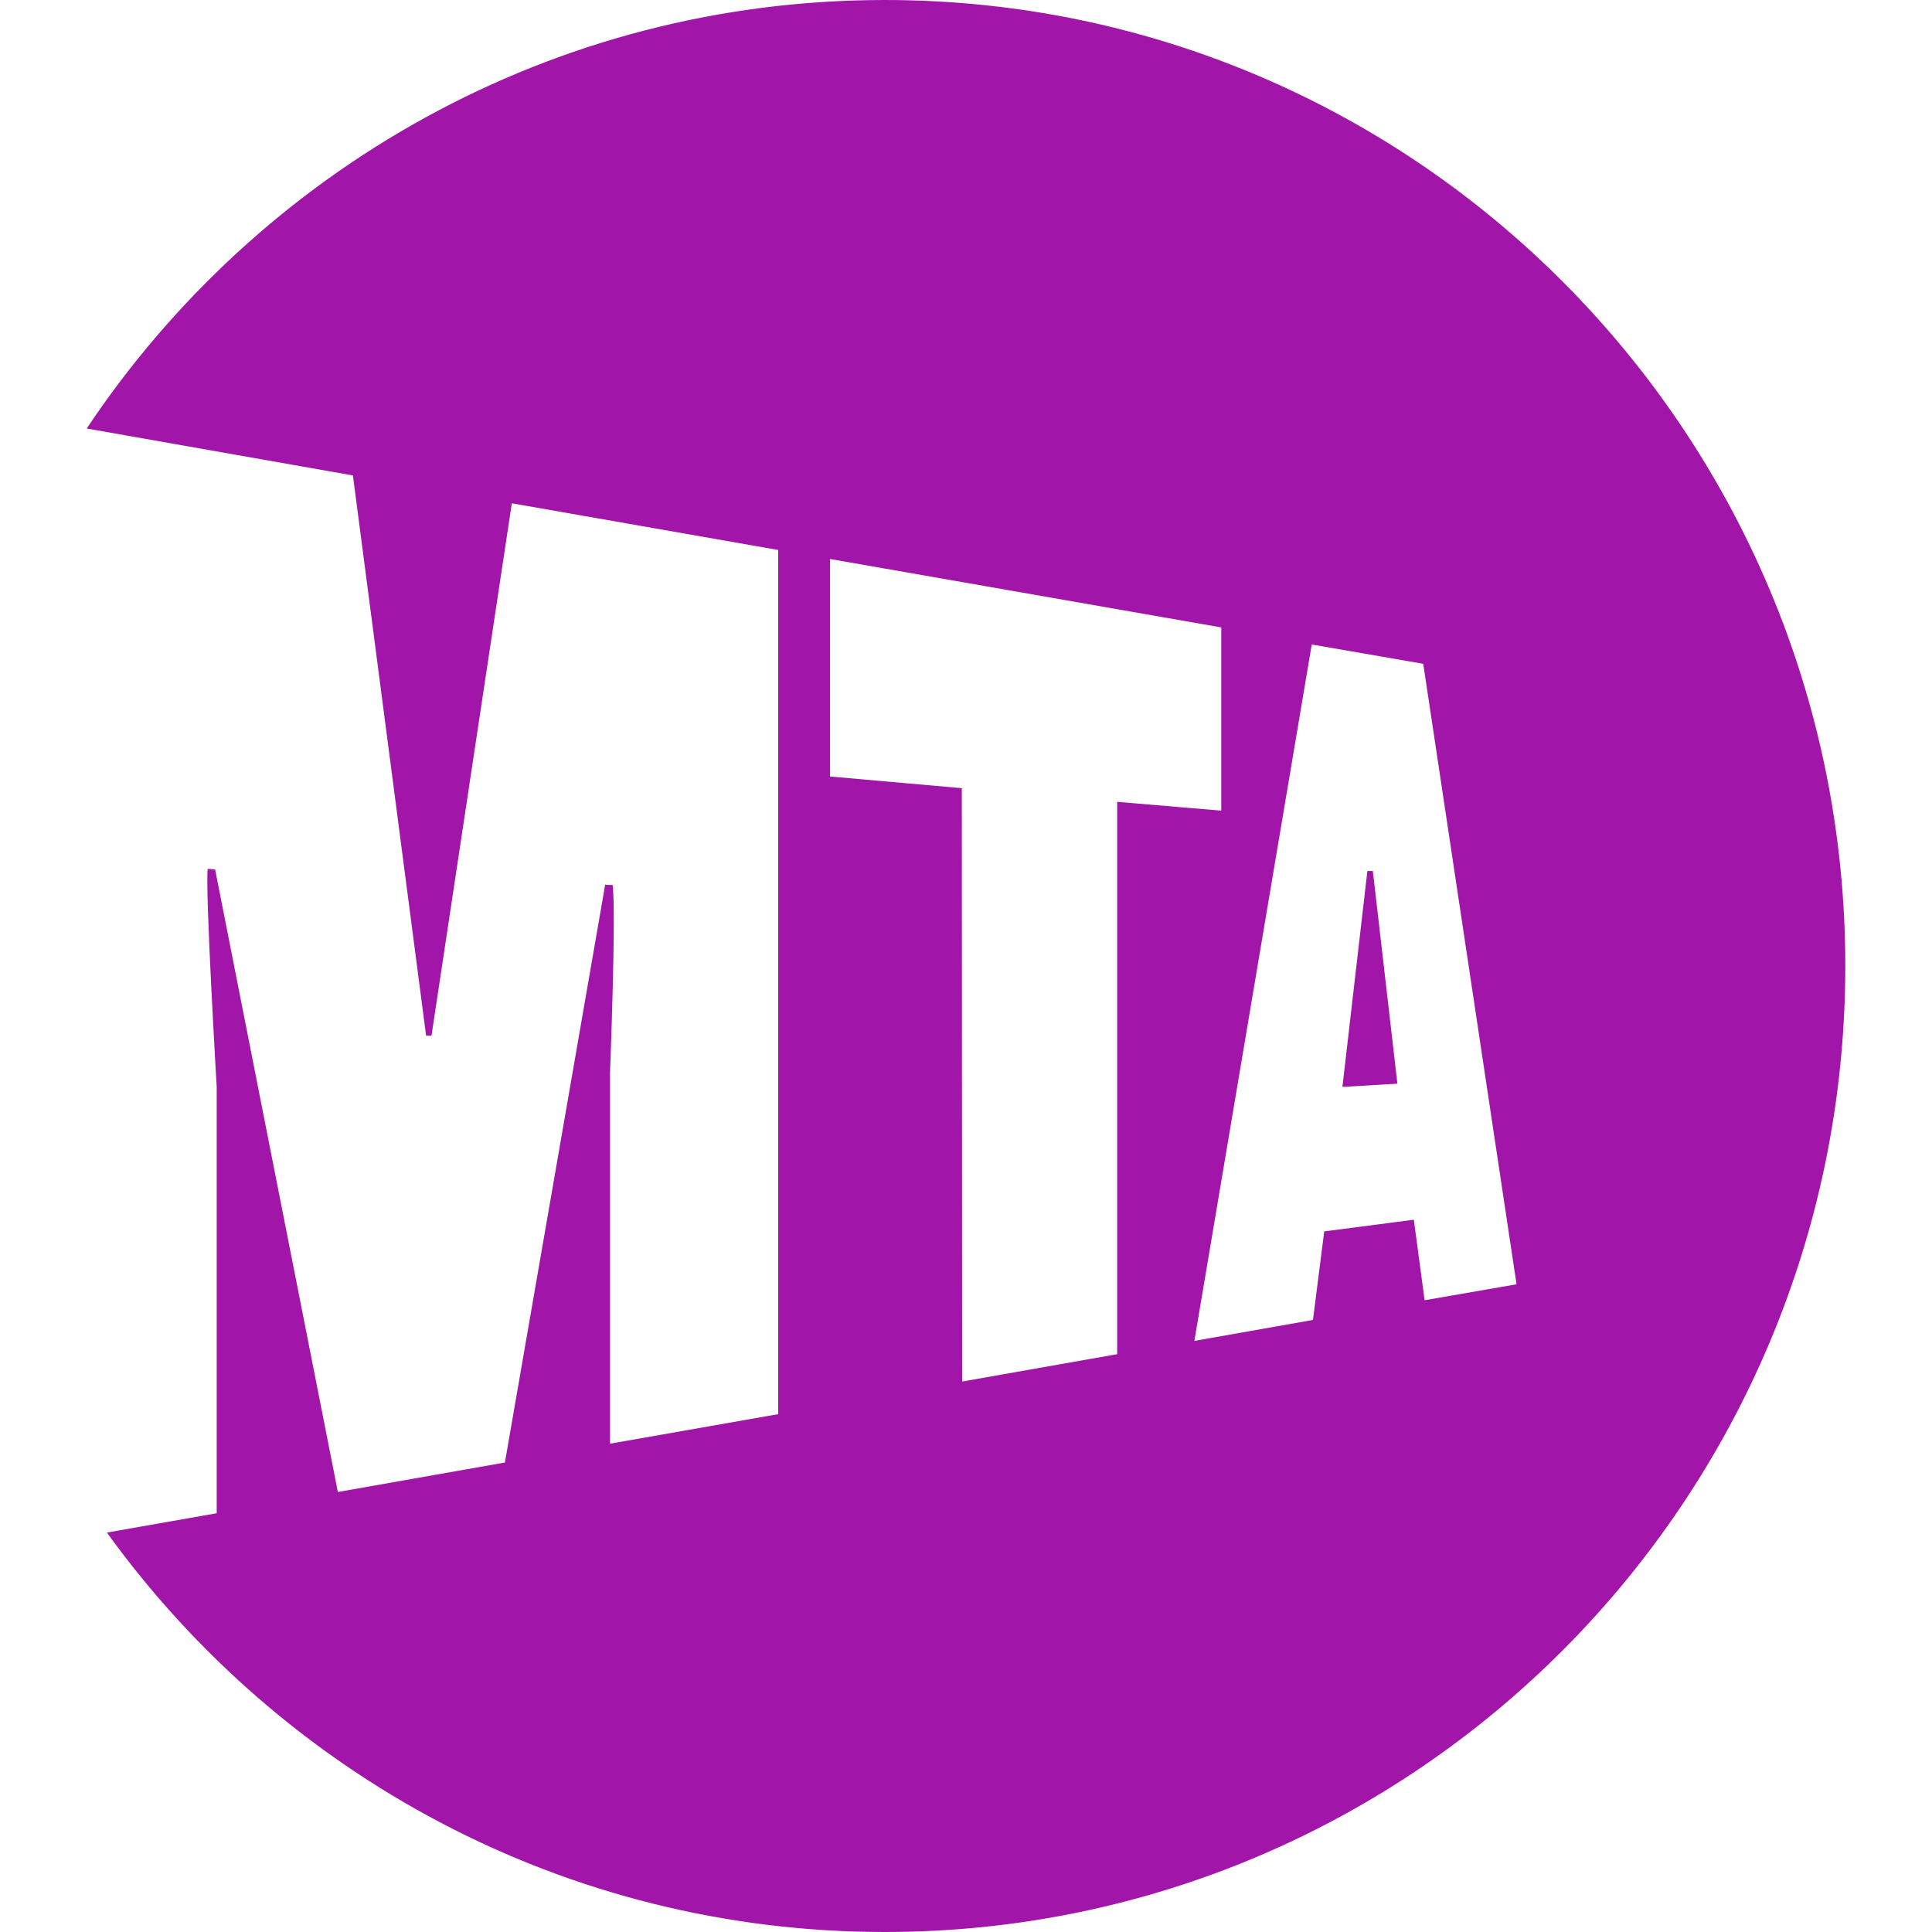
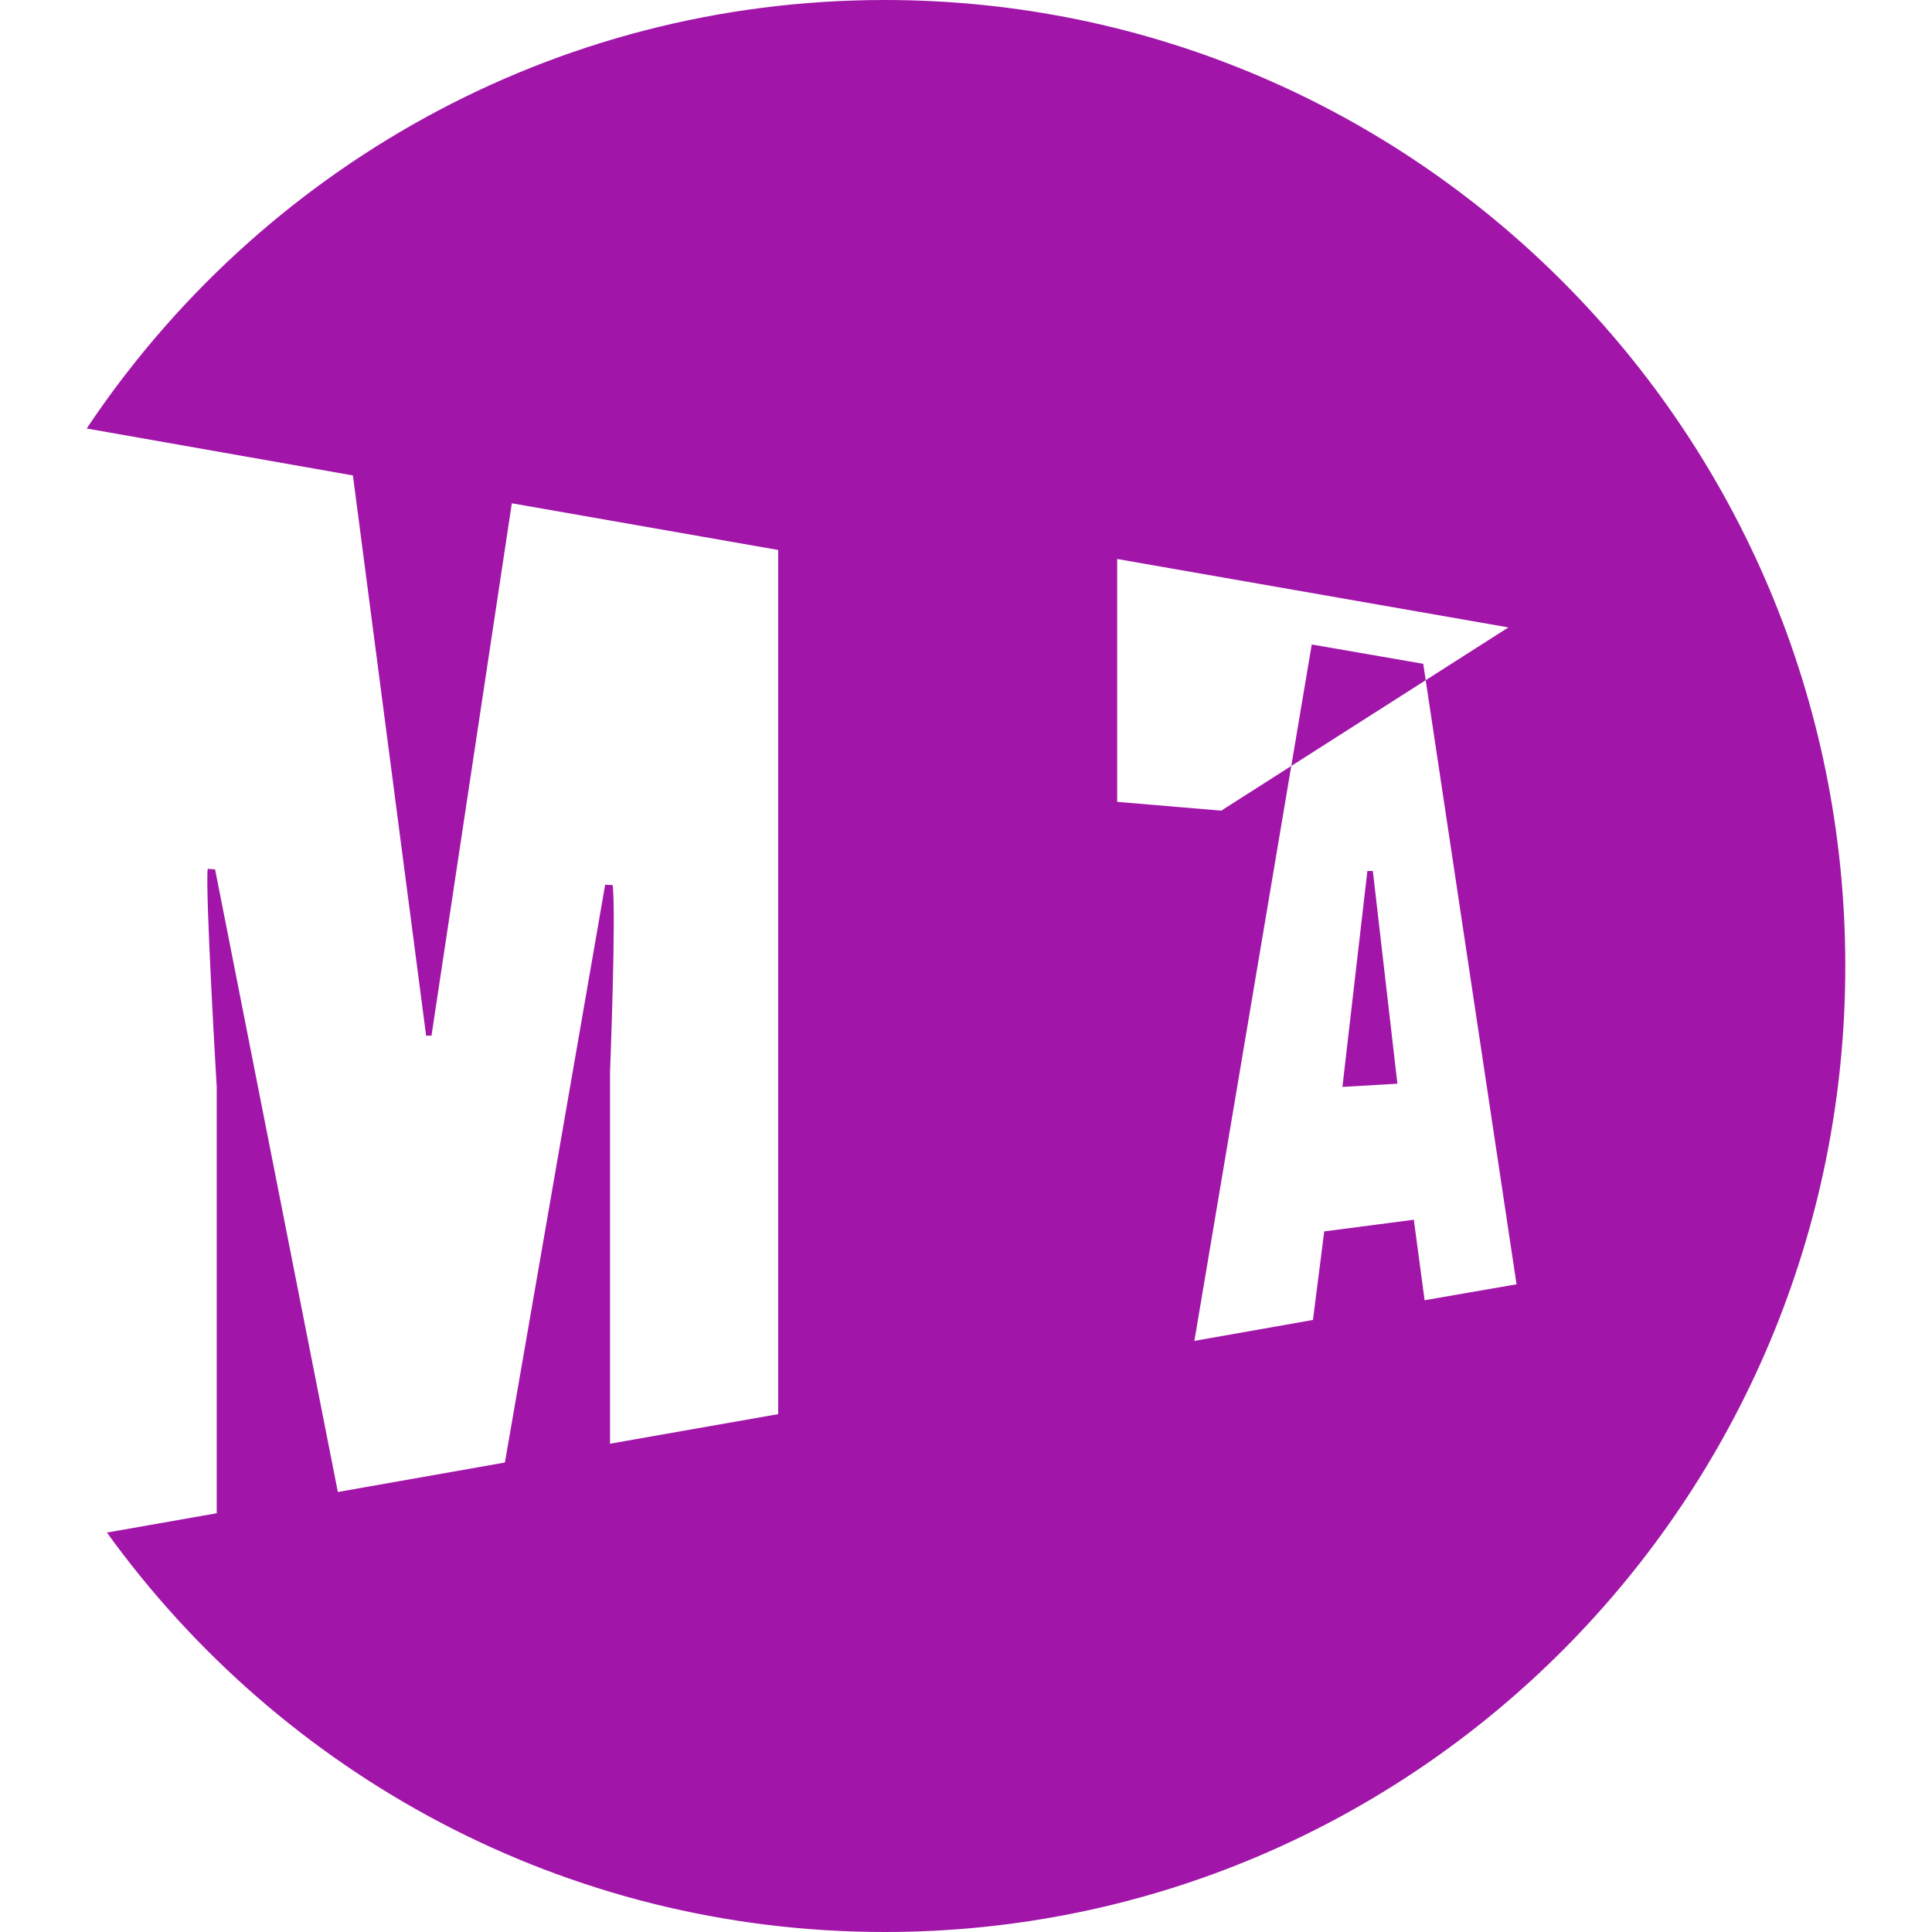
<svg xmlns="http://www.w3.org/2000/svg" role="img" width="32px" height="32px" viewBox="0 0 24 24">
  <title>MTA</title>
-   <path fill="#a116a9" d="M15.171 10.07l-1.293-.109v6.861l-1.926.34-.004-7.371-1.637-.145V6.944l4.86.85zm3.668 5.884l-1.142.198-.134-1-1.113.145-.14 1.1-1.473.26 1.458-8.651 1.385.24zm-1.48-2.492l-.305-2.642h-.068l-.31 2.682zM10.991 24c6.59 0 11.932-5.373 11.932-12 0-6.628-5.342-12-11.932-12C6.86 0 3.22 2.112 1.077 5.323l3.307.583.91 6.965c.003-.012.066-.004.066-.004l.998-6.615 3.309.58v10.735l-2.089.367V13.32s.078-1.987.032-2.327c0 0-.09.002-.092-.005l-1.246 7.18-2.075.366L2.672 10.8l-.092-.007c-.032.28.112 2.707.112 2.707v5.298l-1.364.24C3.498 22.044 7.016 24 10.991 24z" />
+   <path fill="#a116a9" d="M15.171 10.07l-1.293-.109v6.861V6.944l4.86.85zm3.668 5.884l-1.142.198-.134-1-1.113.145-.14 1.1-1.473.26 1.458-8.651 1.385.24zm-1.48-2.492l-.305-2.642h-.068l-.31 2.682zM10.991 24c6.59 0 11.932-5.373 11.932-12 0-6.628-5.342-12-11.932-12C6.86 0 3.22 2.112 1.077 5.323l3.307.583.91 6.965c.003-.012.066-.004.066-.004l.998-6.615 3.309.58v10.735l-2.089.367V13.32s.078-1.987.032-2.327c0 0-.09.002-.092-.005l-1.246 7.18-2.075.366L2.672 10.8l-.092-.007c-.032.28.112 2.707.112 2.707v5.298l-1.364.24C3.498 22.044 7.016 24 10.991 24z" />
</svg>